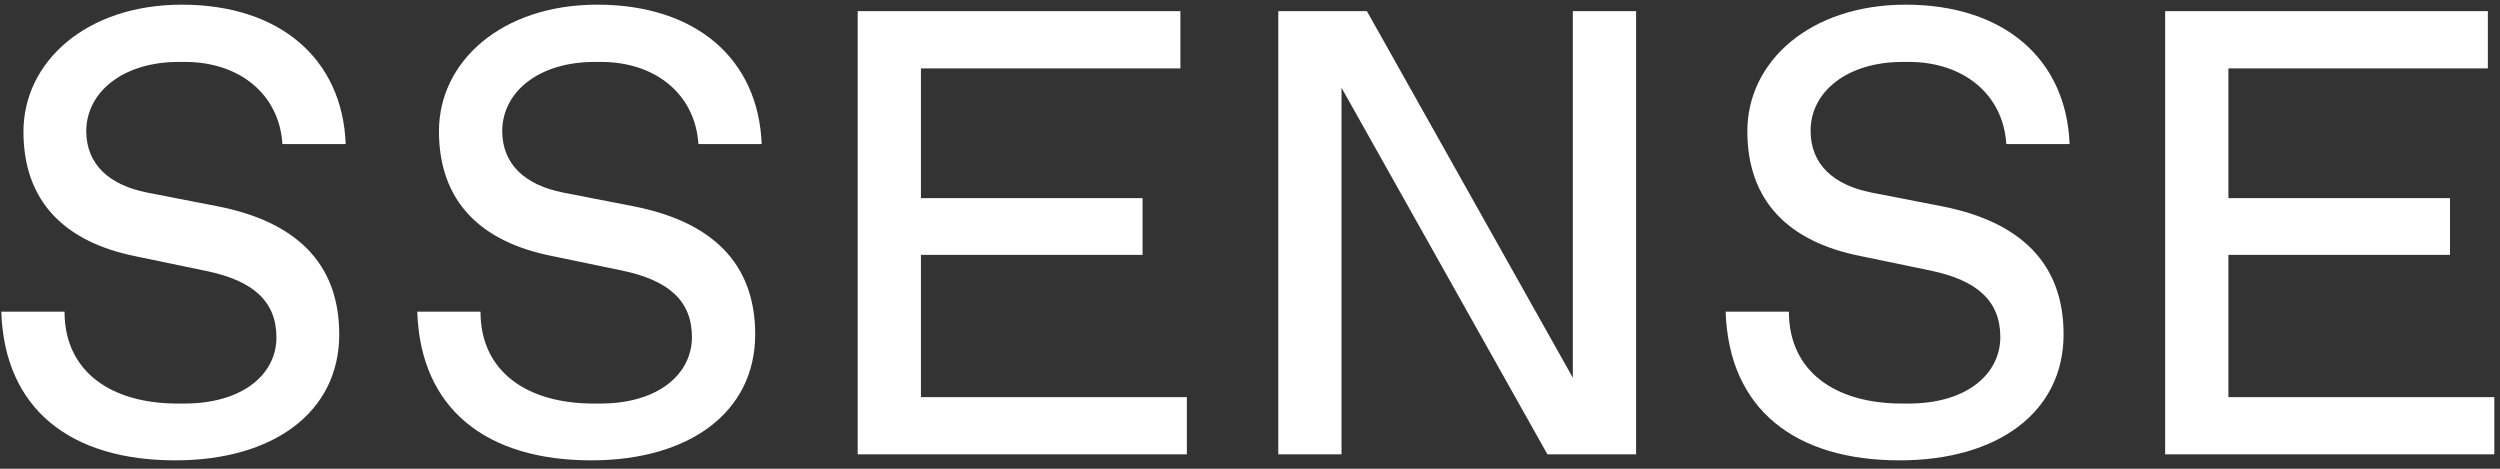
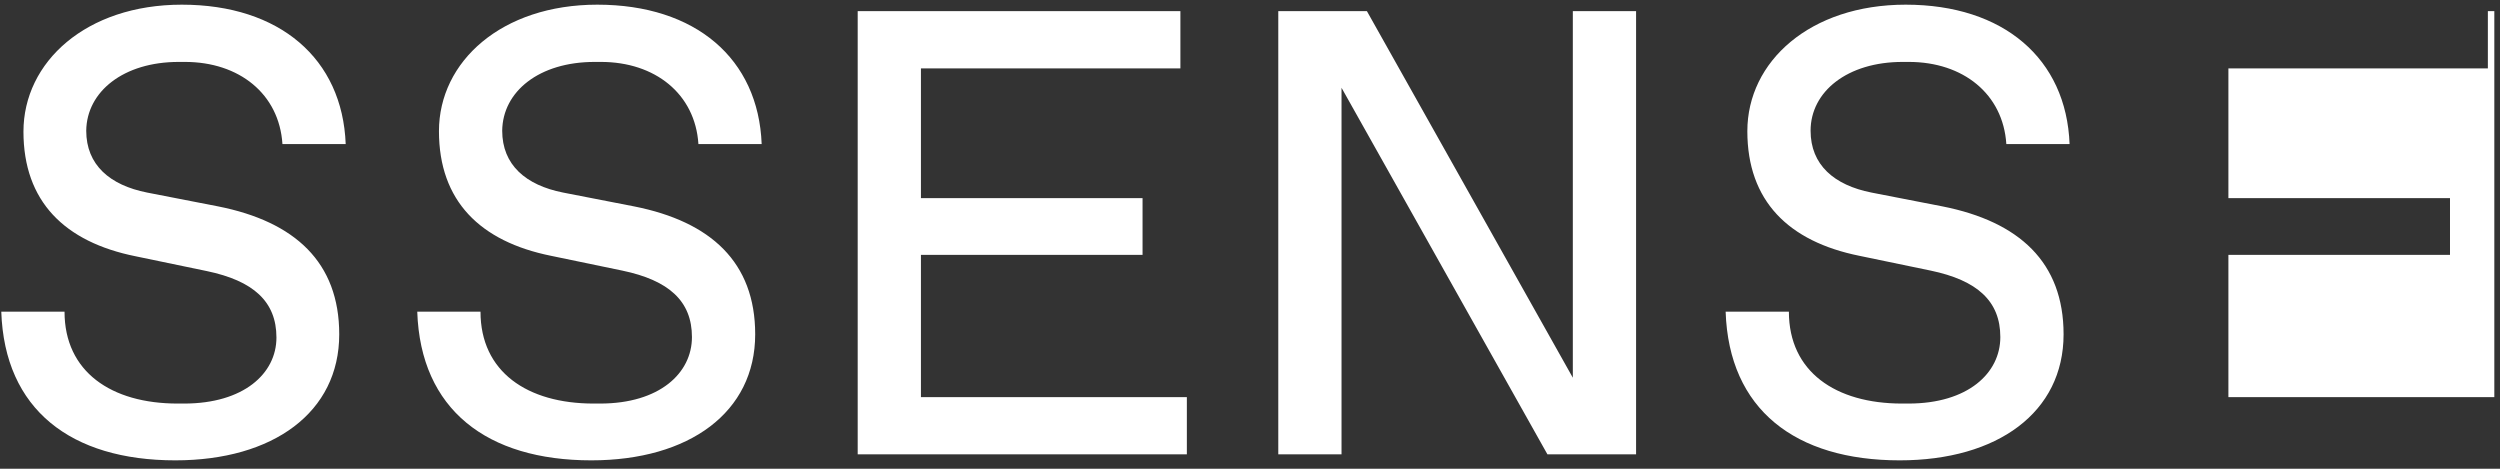
<svg xmlns="http://www.w3.org/2000/svg" width="144" height="27" viewBox="0 0 144 27" fill="none">
  <rect x="0" y="0" width="144" height="27" fill="#333333" stroke="none" />
-   <path d="M128.356 22.873V14.682H141.12V11.412H128.356V3.939H143.301V0.642H124.713V26.17H143.673V22.873H128.356ZM90.595 21.756L78.734 0.642H73.629V26.17H77.272V5.056L89.132 26.17H94.238V0.642H90.595V21.756ZM53.046 14.682H65.811V11.412H53.046V3.939H67.991V0.642H49.403V26.17H68.363V22.873H53.046V14.682ZM109.582 3.567H109.954C113.065 3.567 115.379 5.402 115.565 8.3H119.208C119.022 3.381 115.405 0.269 109.768 0.269C104.263 0.269 100.647 3.54 100.647 7.556C100.647 11.571 103.013 13.911 107.108 14.736L111.204 15.586C113.889 16.145 115.219 17.342 115.219 19.416C115.219 21.49 113.358 23.245 109.927 23.245H109.555C105.726 23.245 103.04 21.41 103.04 17.953H99.397C99.583 23.591 103.412 26.516 109.422 26.516C115.06 26.516 118.862 23.75 118.862 19.256C118.862 15.108 116.309 12.768 111.895 11.89L107.8 11.092C105.646 10.667 104.29 9.497 104.29 7.529C104.29 5.269 106.417 3.567 109.582 3.567ZM34.245 3.567H34.618C37.729 3.567 40.042 5.402 40.229 8.3H43.872C43.686 3.381 40.069 0.269 34.405 0.269C28.9 0.269 25.284 3.54 25.284 7.556C25.284 11.571 27.651 13.911 31.746 14.736L35.841 15.586C38.527 16.145 39.856 17.342 39.856 19.416C39.856 21.49 37.995 23.245 34.565 23.245H34.192C30.363 23.245 27.677 21.41 27.677 17.953H24.034C24.22 23.591 28.049 26.516 34.059 26.516C39.697 26.516 43.499 23.75 43.499 19.256C43.499 15.108 40.947 12.768 36.532 11.89L32.437 11.092C30.283 10.667 28.927 9.497 28.927 7.529C28.953 5.269 31.054 3.567 34.245 3.567ZM10.286 3.567H10.658C13.769 3.567 16.083 5.402 16.269 8.3H19.912C19.726 3.381 16.109 0.269 10.472 0.269C4.967 0.269 1.351 3.567 1.351 7.582C1.351 11.598 3.717 13.938 7.813 14.762L11.908 15.613C14.594 16.172 15.923 17.368 15.923 19.442C15.923 21.517 14.035 23.245 10.605 23.245H10.232C6.403 23.245 3.717 21.41 3.717 17.953H0.074C0.26 23.591 4.09 26.516 10.1 26.516C15.737 26.516 19.54 23.75 19.54 19.256C19.54 15.108 16.987 12.768 12.573 11.89L8.477 11.092C6.323 10.667 4.967 9.497 4.967 7.529C4.994 5.269 7.121 3.567 10.286 3.567Z" fill="white" />
+   <path d="M128.356 22.873V14.682H141.12V11.412H128.356V3.939H143.301V0.642H124.713H143.673V22.873H128.356ZM90.595 21.756L78.734 0.642H73.629V26.17H77.272V5.056L89.132 26.17H94.238V0.642H90.595V21.756ZM53.046 14.682H65.811V11.412H53.046V3.939H67.991V0.642H49.403V26.17H68.363V22.873H53.046V14.682ZM109.582 3.567H109.954C113.065 3.567 115.379 5.402 115.565 8.3H119.208C119.022 3.381 115.405 0.269 109.768 0.269C104.263 0.269 100.647 3.54 100.647 7.556C100.647 11.571 103.013 13.911 107.108 14.736L111.204 15.586C113.889 16.145 115.219 17.342 115.219 19.416C115.219 21.49 113.358 23.245 109.927 23.245H109.555C105.726 23.245 103.04 21.41 103.04 17.953H99.397C99.583 23.591 103.412 26.516 109.422 26.516C115.06 26.516 118.862 23.75 118.862 19.256C118.862 15.108 116.309 12.768 111.895 11.89L107.8 11.092C105.646 10.667 104.29 9.497 104.29 7.529C104.29 5.269 106.417 3.567 109.582 3.567ZM34.245 3.567H34.618C37.729 3.567 40.042 5.402 40.229 8.3H43.872C43.686 3.381 40.069 0.269 34.405 0.269C28.9 0.269 25.284 3.54 25.284 7.556C25.284 11.571 27.651 13.911 31.746 14.736L35.841 15.586C38.527 16.145 39.856 17.342 39.856 19.416C39.856 21.49 37.995 23.245 34.565 23.245H34.192C30.363 23.245 27.677 21.41 27.677 17.953H24.034C24.22 23.591 28.049 26.516 34.059 26.516C39.697 26.516 43.499 23.75 43.499 19.256C43.499 15.108 40.947 12.768 36.532 11.89L32.437 11.092C30.283 10.667 28.927 9.497 28.927 7.529C28.953 5.269 31.054 3.567 34.245 3.567ZM10.286 3.567H10.658C13.769 3.567 16.083 5.402 16.269 8.3H19.912C19.726 3.381 16.109 0.269 10.472 0.269C4.967 0.269 1.351 3.567 1.351 7.582C1.351 11.598 3.717 13.938 7.813 14.762L11.908 15.613C14.594 16.172 15.923 17.368 15.923 19.442C15.923 21.517 14.035 23.245 10.605 23.245H10.232C6.403 23.245 3.717 21.41 3.717 17.953H0.074C0.26 23.591 4.09 26.516 10.1 26.516C15.737 26.516 19.54 23.75 19.54 19.256C19.54 15.108 16.987 12.768 12.573 11.89L8.477 11.092C6.323 10.667 4.967 9.497 4.967 7.529C4.994 5.269 7.121 3.567 10.286 3.567Z" fill="white" />
</svg>